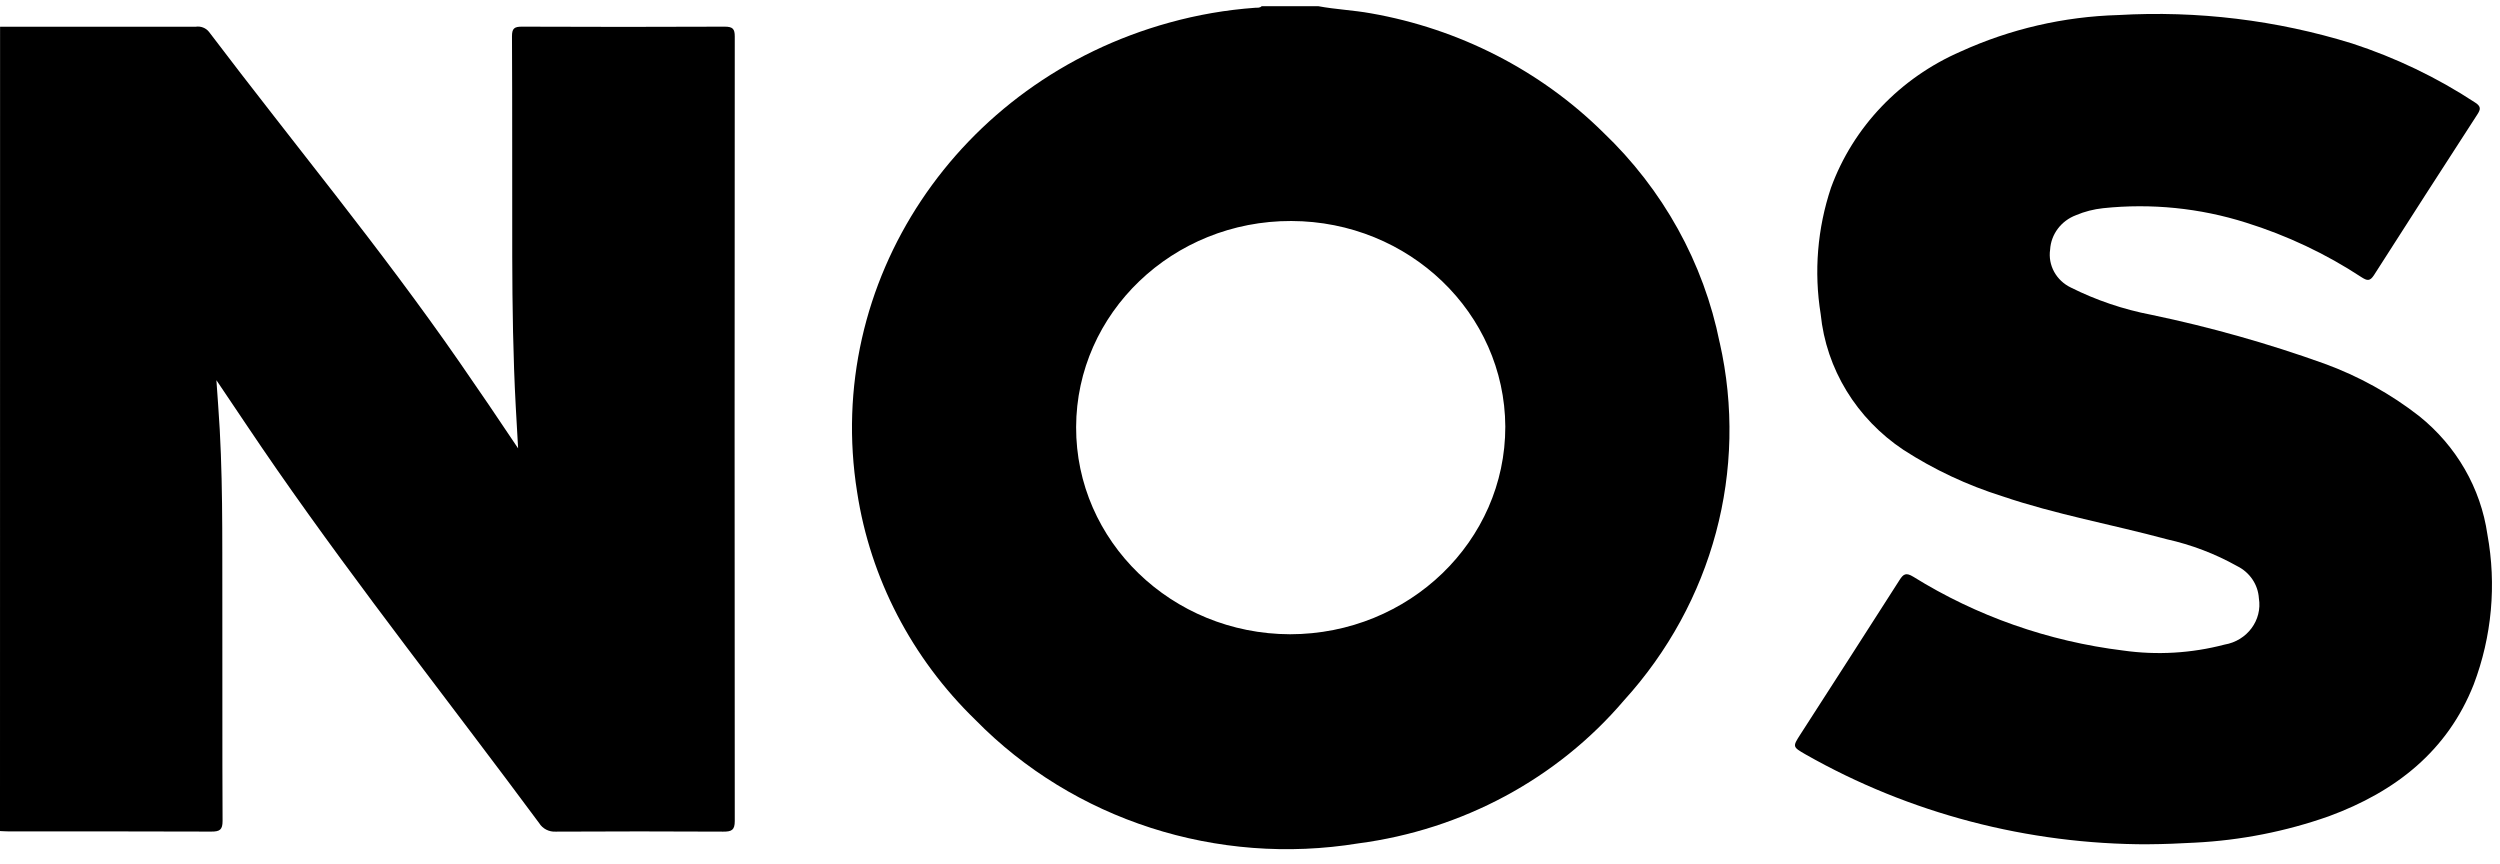
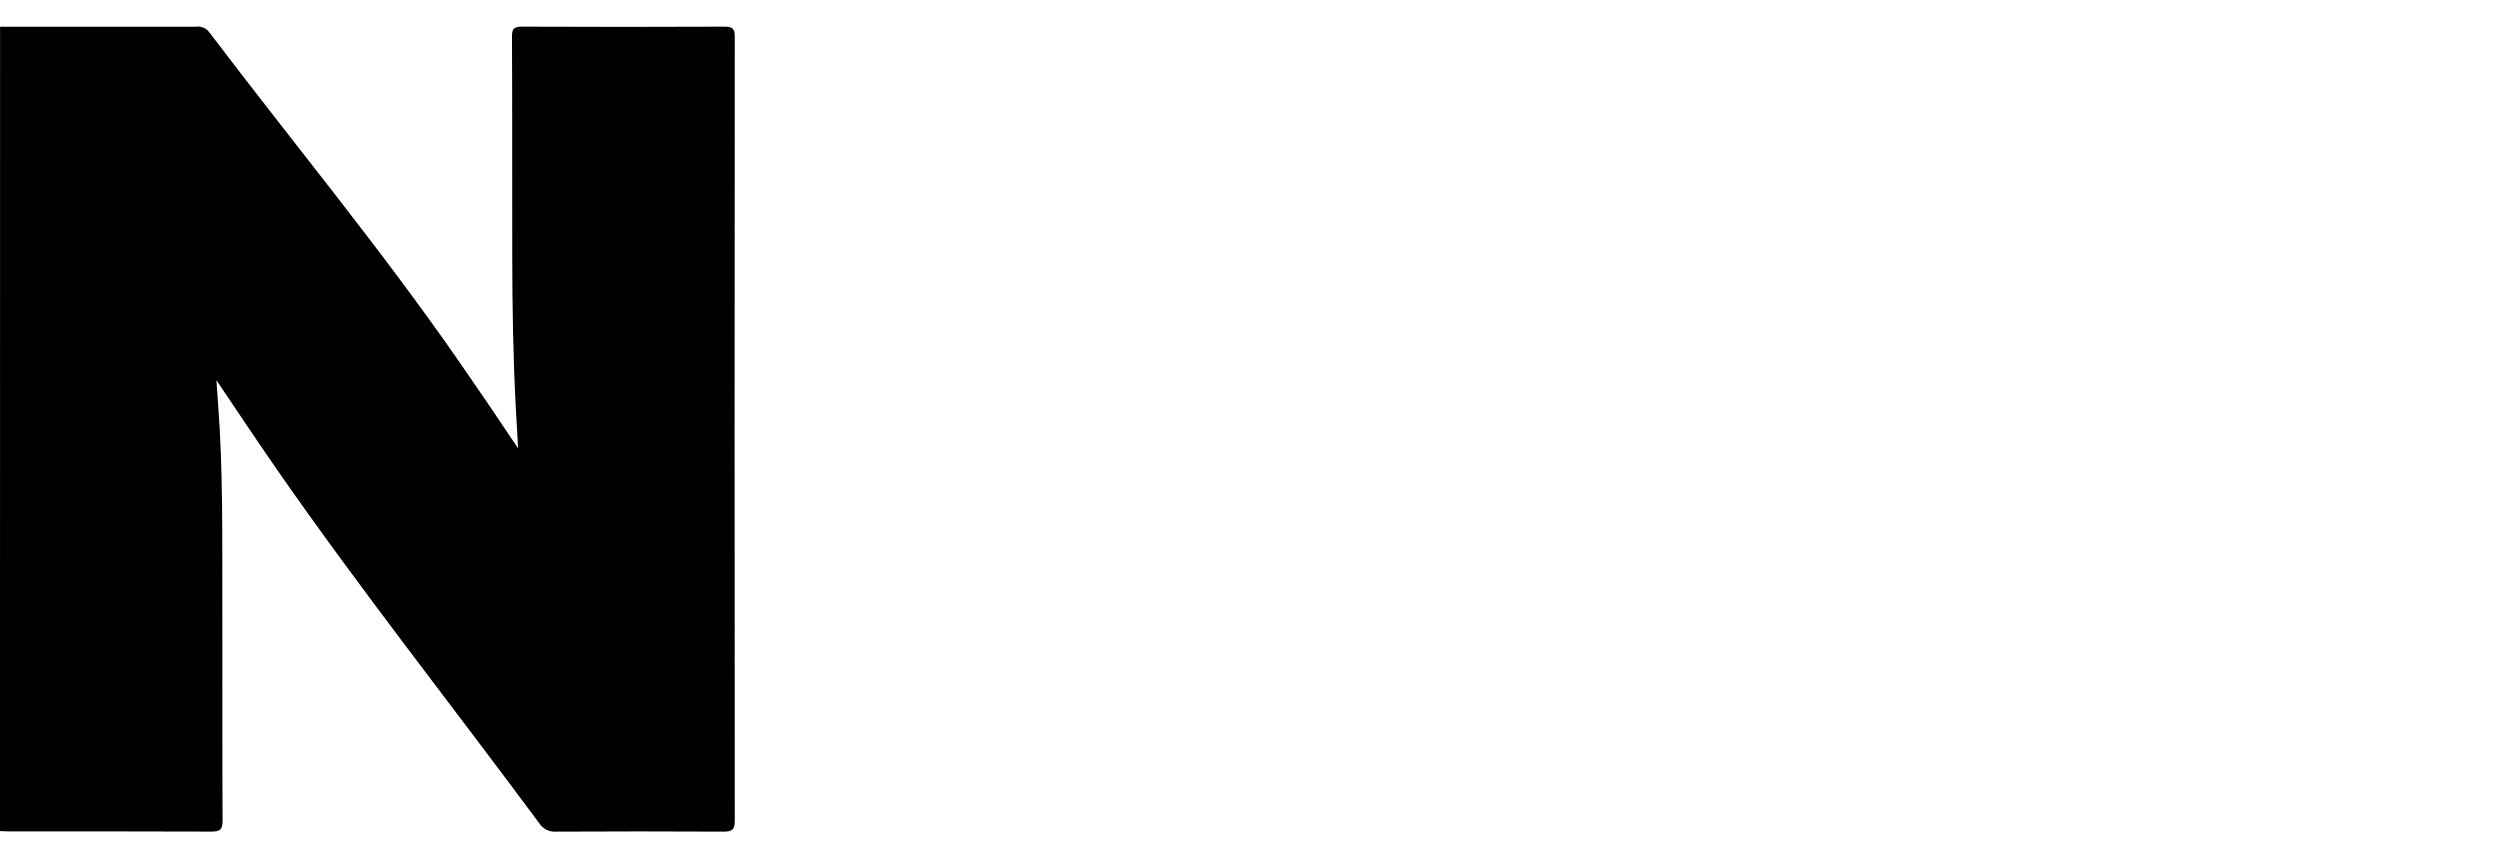
<svg xmlns="http://www.w3.org/2000/svg" fill="none" viewBox="0 0 107 37" height="37" width="107">
  <path fill="black" d="M0.003 1.144H8.377C8.595 1.11 8.815 1.196 8.948 1.368C12.515 6.078 16.298 10.638 19.66 15.491C20.504 16.709 21.338 17.933 22.175 19.19C22.142 18.593 22.105 17.994 22.074 17.397C21.96 15.266 21.929 13.132 21.924 10.999C21.918 7.851 21.929 4.703 21.913 1.556C21.913 1.22 22.007 1.137 22.352 1.141C25.239 1.154 28.128 1.154 31.015 1.141C31.368 1.141 31.448 1.24 31.448 1.566C31.439 12.757 31.439 23.949 31.448 35.14C31.448 35.525 31.319 35.596 30.954 35.594C28.566 35.581 26.177 35.581 23.789 35.594C23.501 35.612 23.225 35.471 23.078 35.232C19.337 30.182 15.431 25.244 11.847 20.088C10.985 18.848 10.153 17.59 9.262 16.272C9.29 16.672 9.311 17.003 9.337 17.333C9.549 20.143 9.509 22.957 9.516 25.771C9.523 28.892 9.51 32.013 9.526 35.135C9.526 35.512 9.411 35.594 9.039 35.592C6.152 35.579 3.263 35.586 0.376 35.584C0.252 35.584 0.126 35.574 0 35.569L0.003 1.144Z" />
-   <path fill="black" d="M91.947 36.136C86.789 36.142 81.724 34.814 77.282 32.291C76.716 31.966 76.718 31.958 77.057 31.431C78.472 29.232 79.892 27.034 81.298 24.829C81.466 24.565 81.576 24.494 81.888 24.684C84.601 26.371 87.671 27.449 90.873 27.843C92.321 28.048 93.797 27.96 95.21 27.589C96.179 27.425 96.834 26.543 96.68 25.606C96.644 25.019 96.289 24.494 95.746 24.227C94.81 23.702 93.795 23.315 92.74 23.08C90.394 22.446 87.989 22.02 85.685 21.235C84.195 20.766 82.779 20.101 81.476 19.26C79.459 17.92 78.159 15.791 77.925 13.443C77.632 11.632 77.784 9.778 78.367 8.033C79.314 5.441 81.321 3.334 83.921 2.204C86.033 1.242 88.328 0.71 90.663 0.644C94.048 0.448 97.442 0.86 100.67 1.86C102.537 2.469 104.31 3.32 105.937 4.39C106.192 4.555 106.175 4.676 106.032 4.896C104.551 7.182 103.077 9.472 101.611 11.768C101.431 12.052 101.311 12.015 101.075 11.866C99.55 10.863 97.884 10.076 96.127 9.528C94.156 8.904 92.073 8.694 90.012 8.911C89.612 8.954 89.221 9.053 88.852 9.21C88.216 9.45 87.783 10.026 87.745 10.683C87.647 11.354 88.007 12.008 88.637 12.309C89.72 12.851 90.878 13.243 92.075 13.473C94.593 13.998 97.07 14.698 99.484 15.564C100.953 16.1 102.322 16.859 103.543 17.811C105.136 19.09 106.177 20.897 106.461 22.876C106.854 25.027 106.652 27.241 105.876 29.292C104.758 32.13 102.549 33.88 99.669 34.938C97.831 35.586 95.903 35.966 93.949 36.065C93.283 36.102 92.618 36.13 91.949 36.134L91.947 36.136Z" />
-   <path fill="black" d="M73.602 14.664C72.918 11.247 71.178 8.108 68.609 5.66C65.926 3.012 62.452 1.233 58.672 0.57C57.921 0.434 57.161 0.404 56.417 0.264H54C53.925 0.345 53.822 0.327 53.727 0.332C52.482 0.421 51.251 0.634 50.051 0.967C40.974 3.47 35.246 12.082 36.686 21.068C37.25 24.753 39.024 28.169 41.749 30.813C45.952 35.1 52.1 37.082 58.136 36.097C62.59 35.513 66.649 33.33 69.501 29.983C73.312 25.793 74.835 20.108 73.604 14.664H73.602ZM55.217 27.146C50.145 27.133 46.044 23.162 46.058 18.278C46.072 13.394 50.196 9.445 55.268 9.459C60.312 9.472 64.401 13.401 64.427 18.258C64.433 23.16 60.31 27.14 55.217 27.146Z" />
</svg>